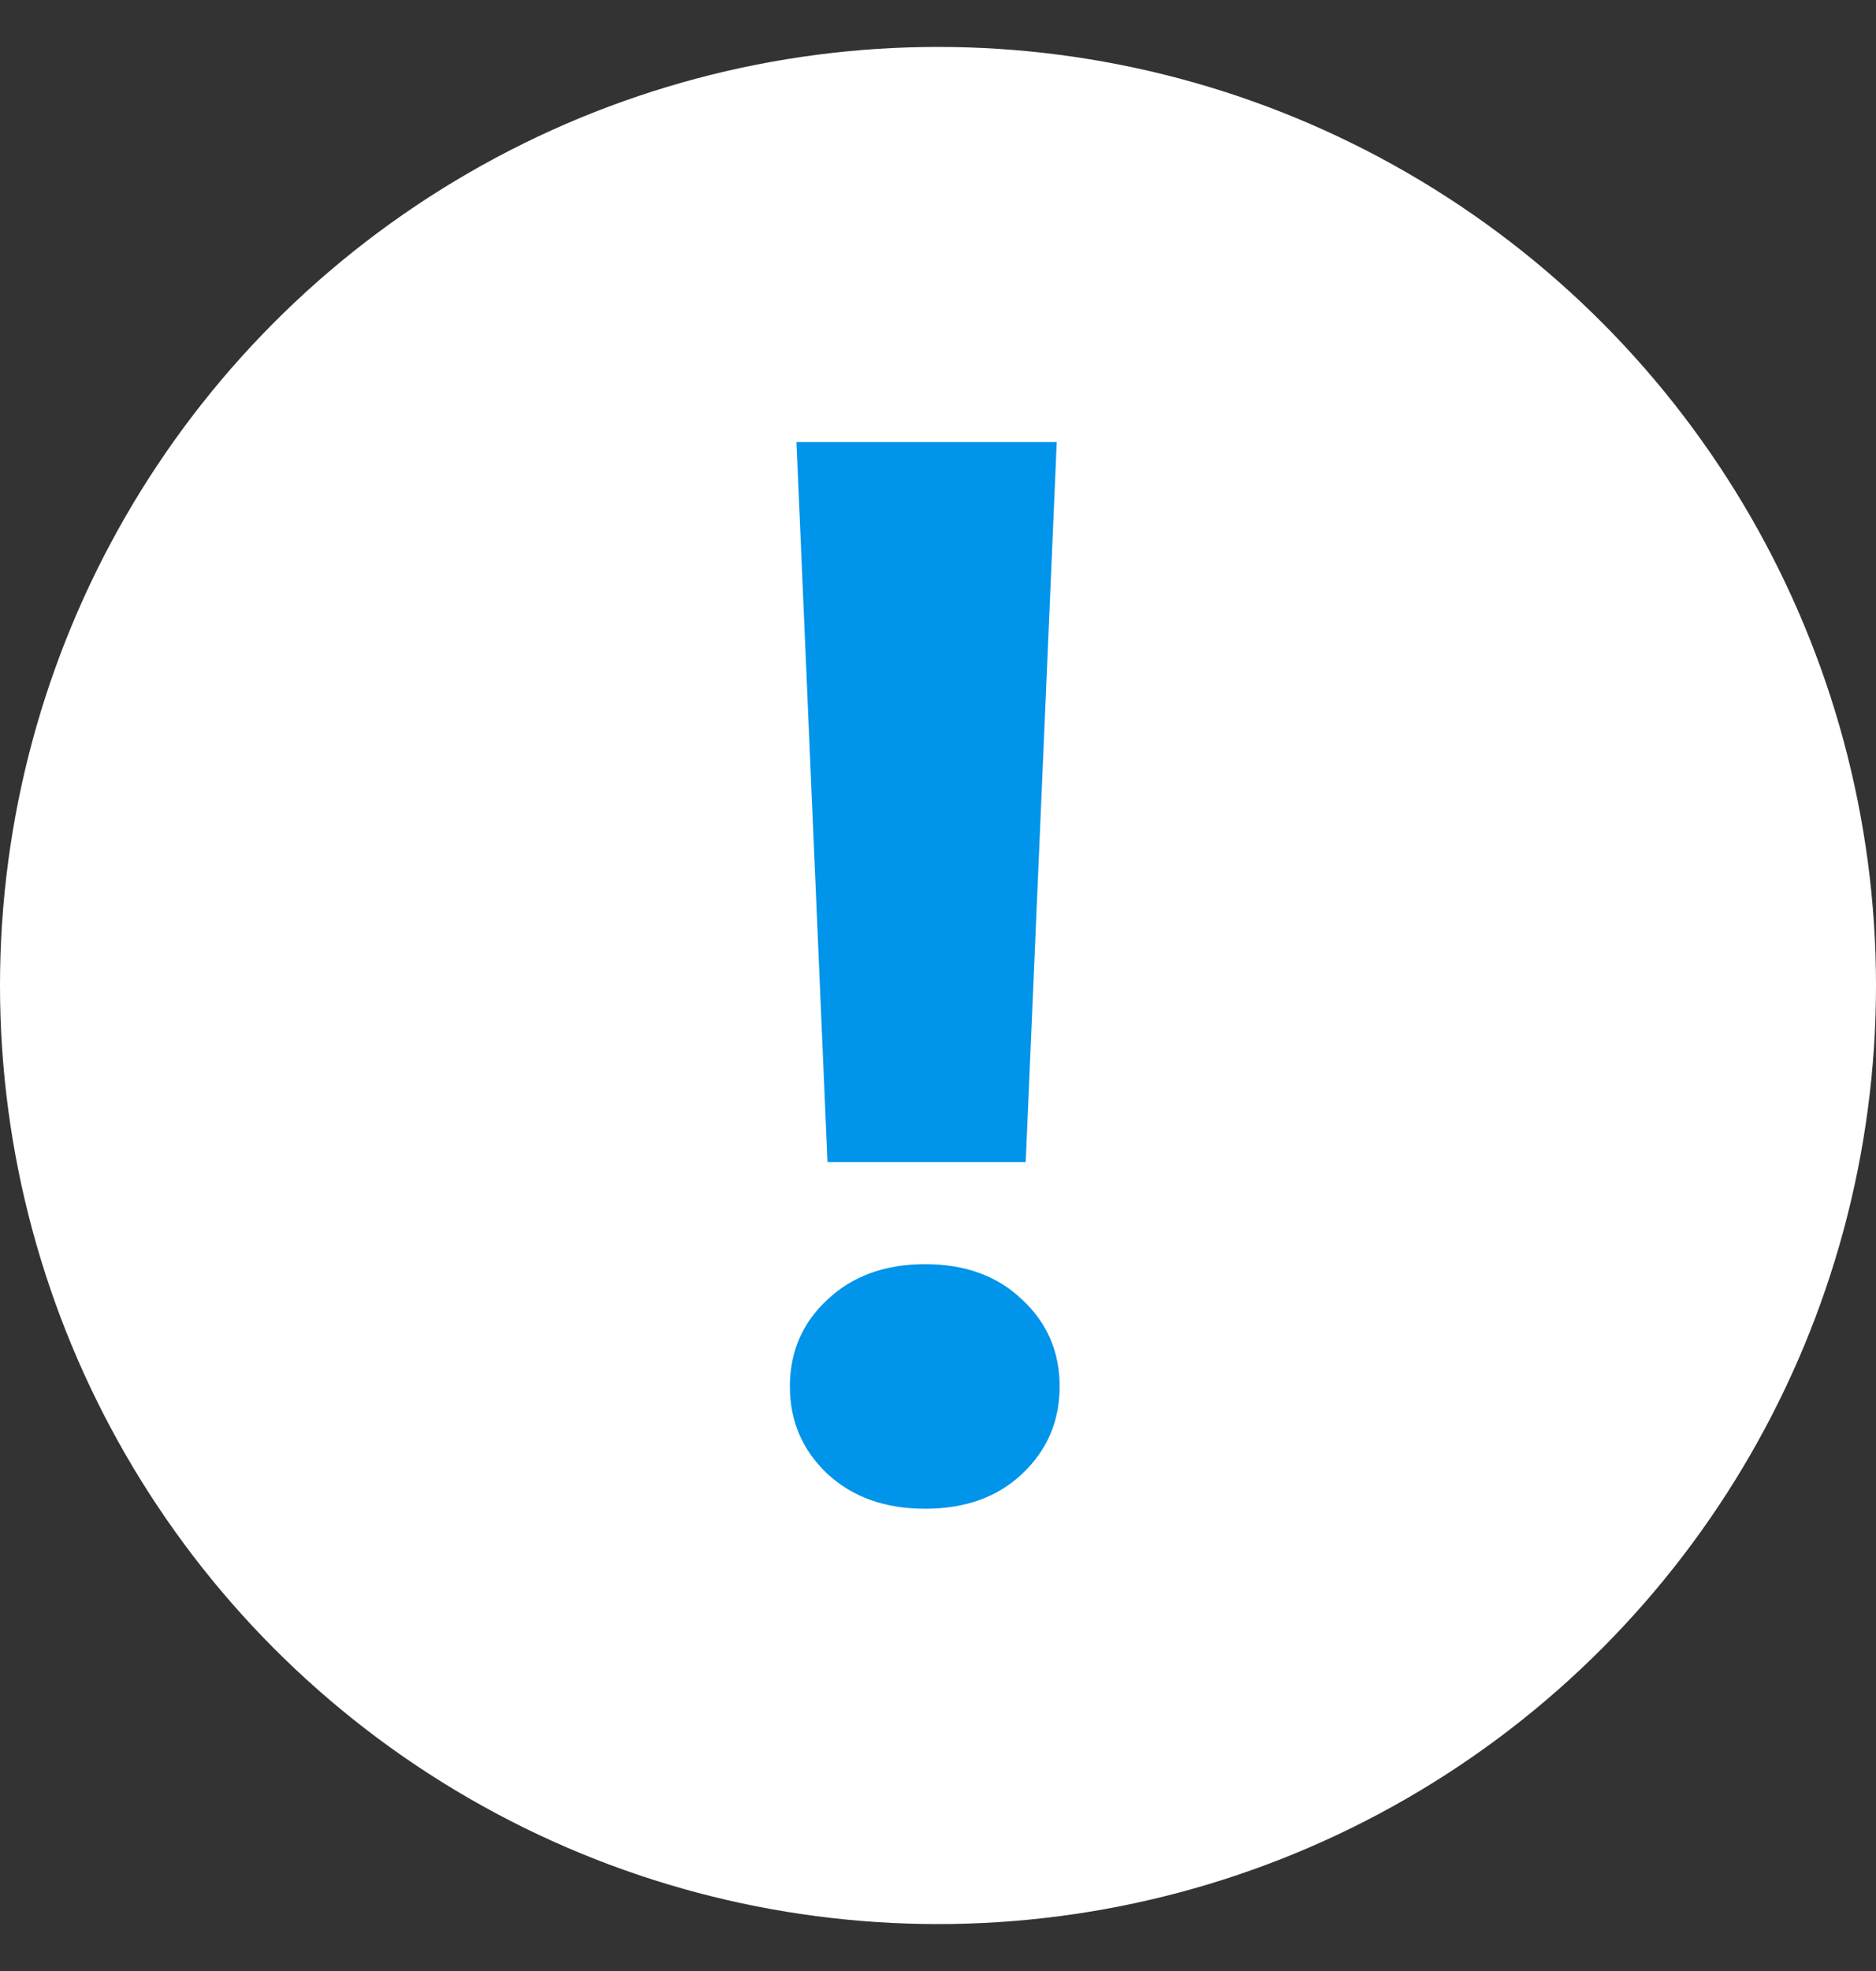
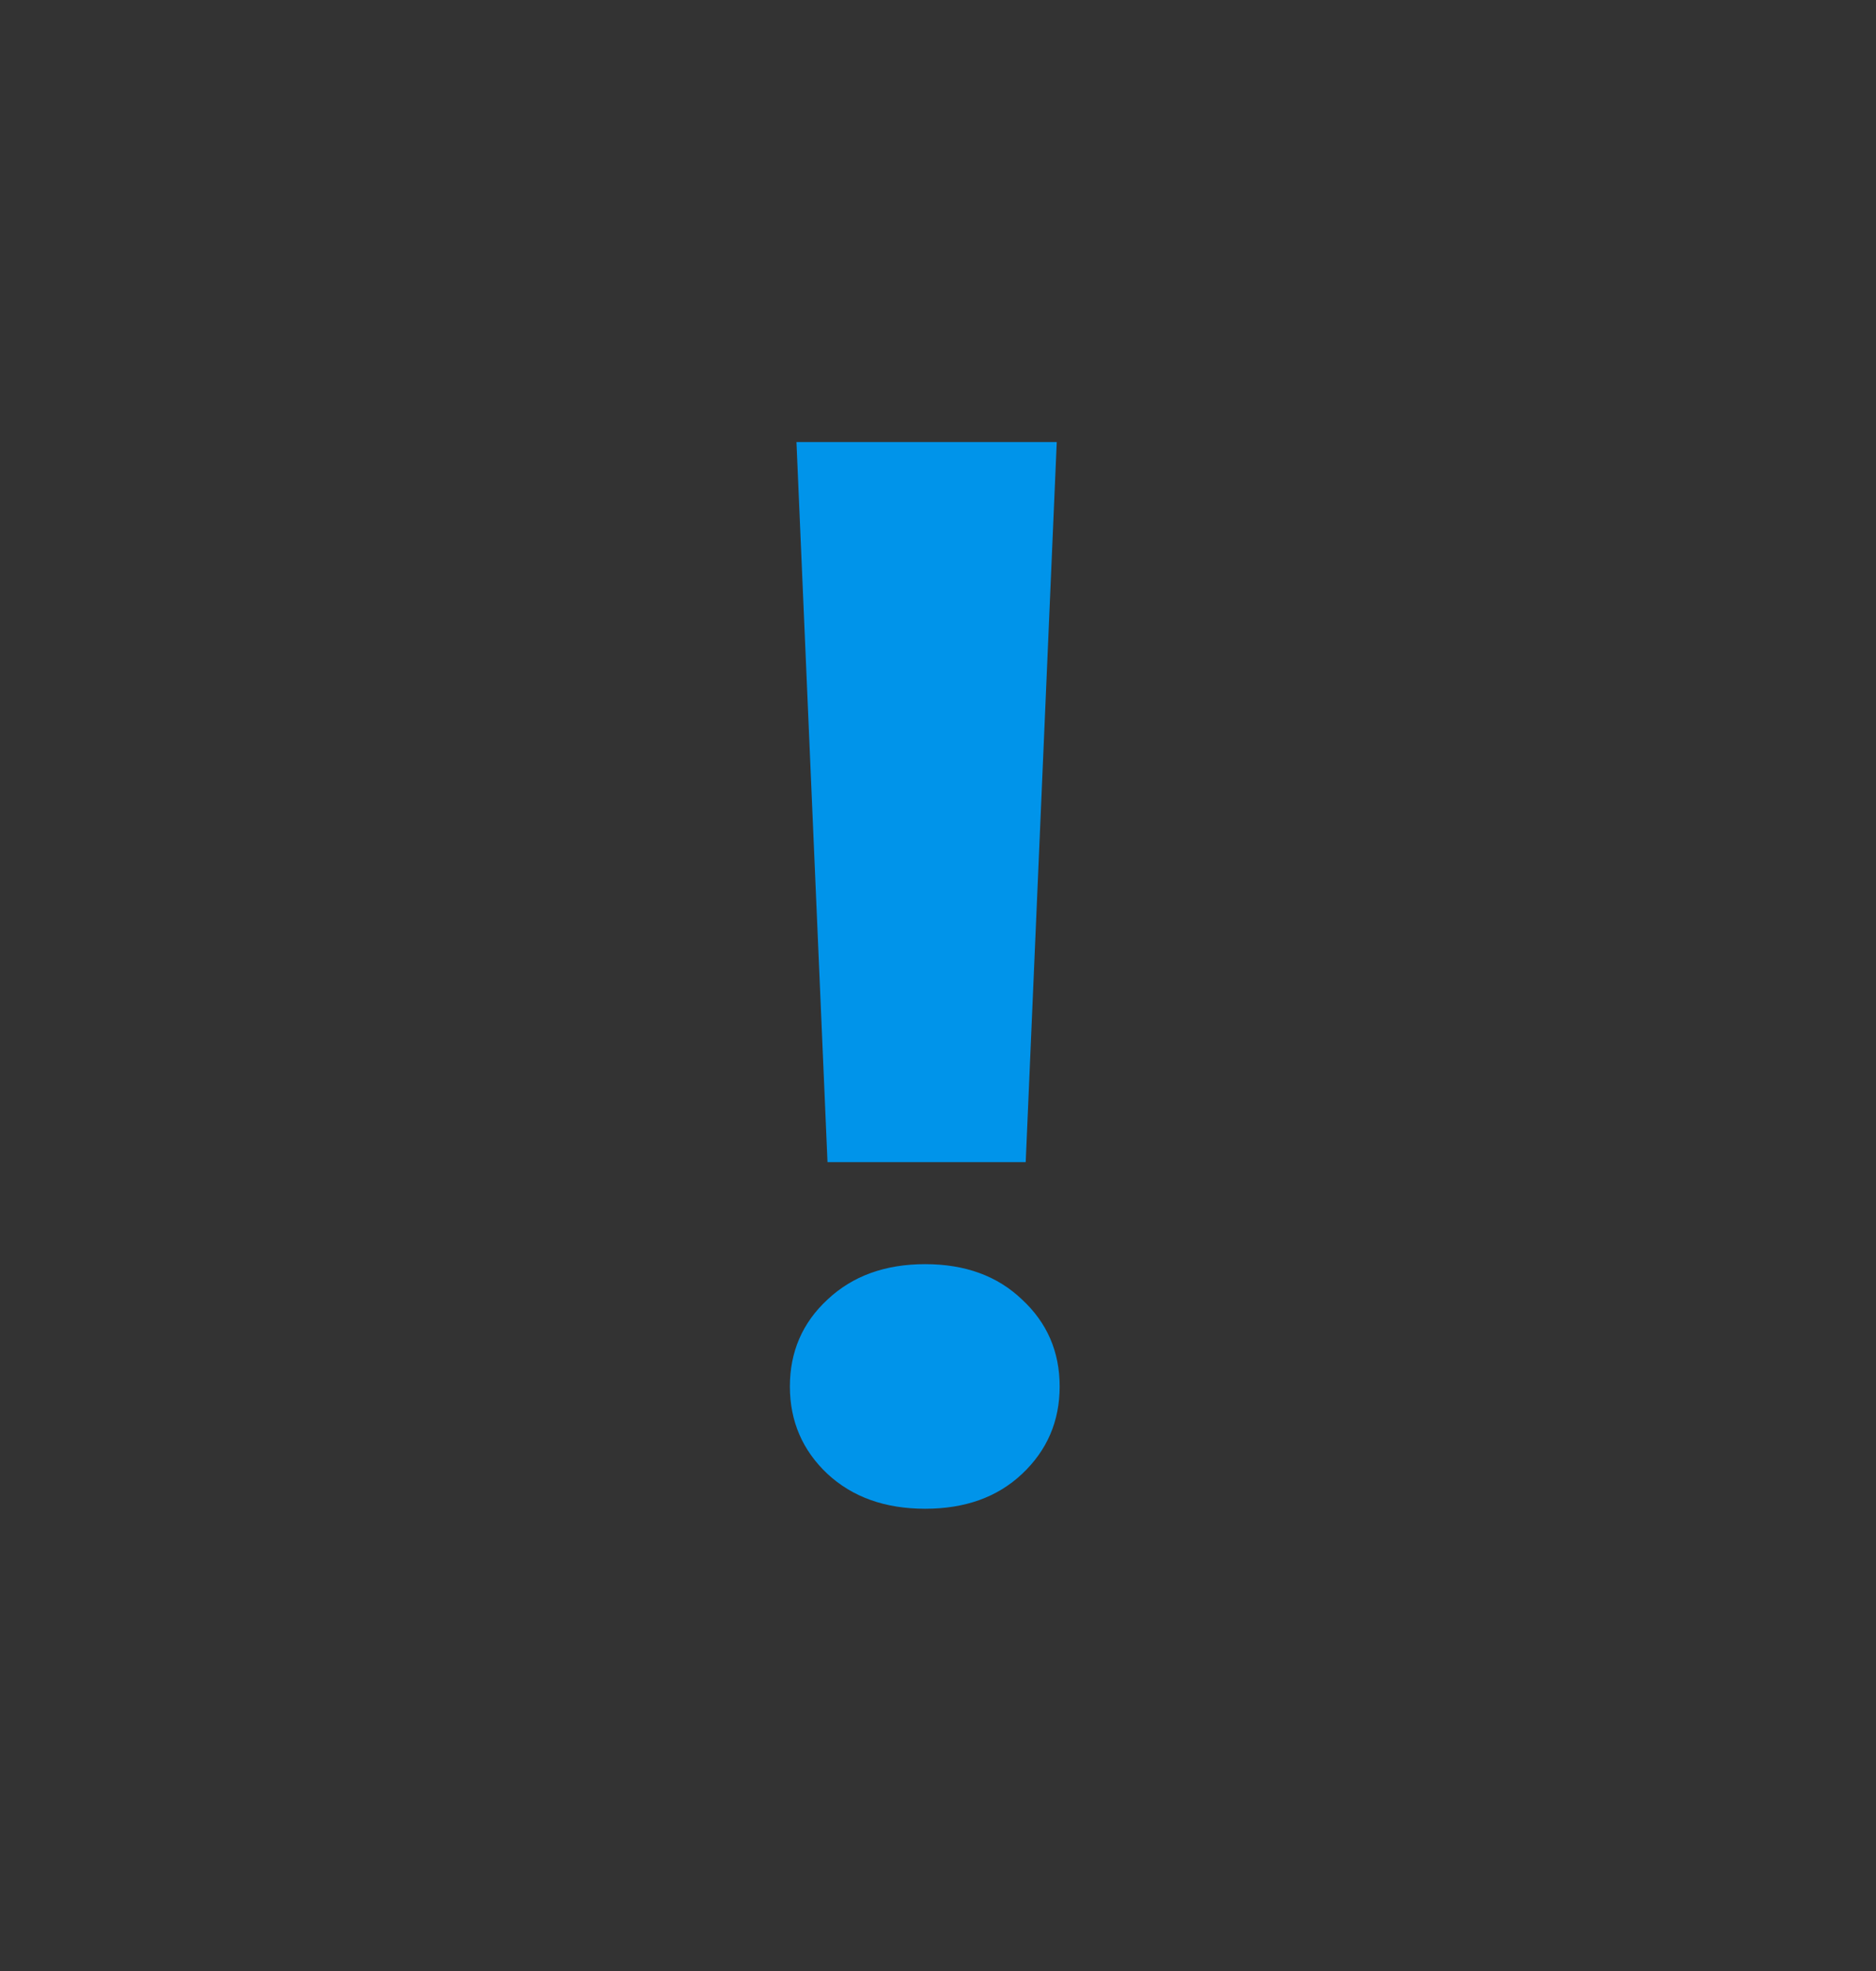
<svg xmlns="http://www.w3.org/2000/svg" width="20" height="21" viewBox="0 0 20 21" fill="none">
  <rect x="0" y="0" width="20" height="21" fill="#333333" stroke="none" />
-   <circle cx="10" cy="10.5" r="10" fill="white" />
  <path d="M11.266 4.71L10.935 12.382H8.822L8.491 4.71H11.266ZM8.421 14.772C8.421 14.402 8.555 14.093 8.822 13.846C9.089 13.595 9.436 13.469 9.863 13.469C10.29 13.469 10.634 13.595 10.896 13.846C11.163 14.093 11.297 14.402 11.297 14.772C11.297 15.142 11.163 15.453 10.896 15.704C10.634 15.951 10.29 16.075 9.863 16.075C9.436 16.075 9.089 15.951 8.822 15.704C8.555 15.453 8.421 15.142 8.421 14.772Z" fill="#0094EA" />
</svg>